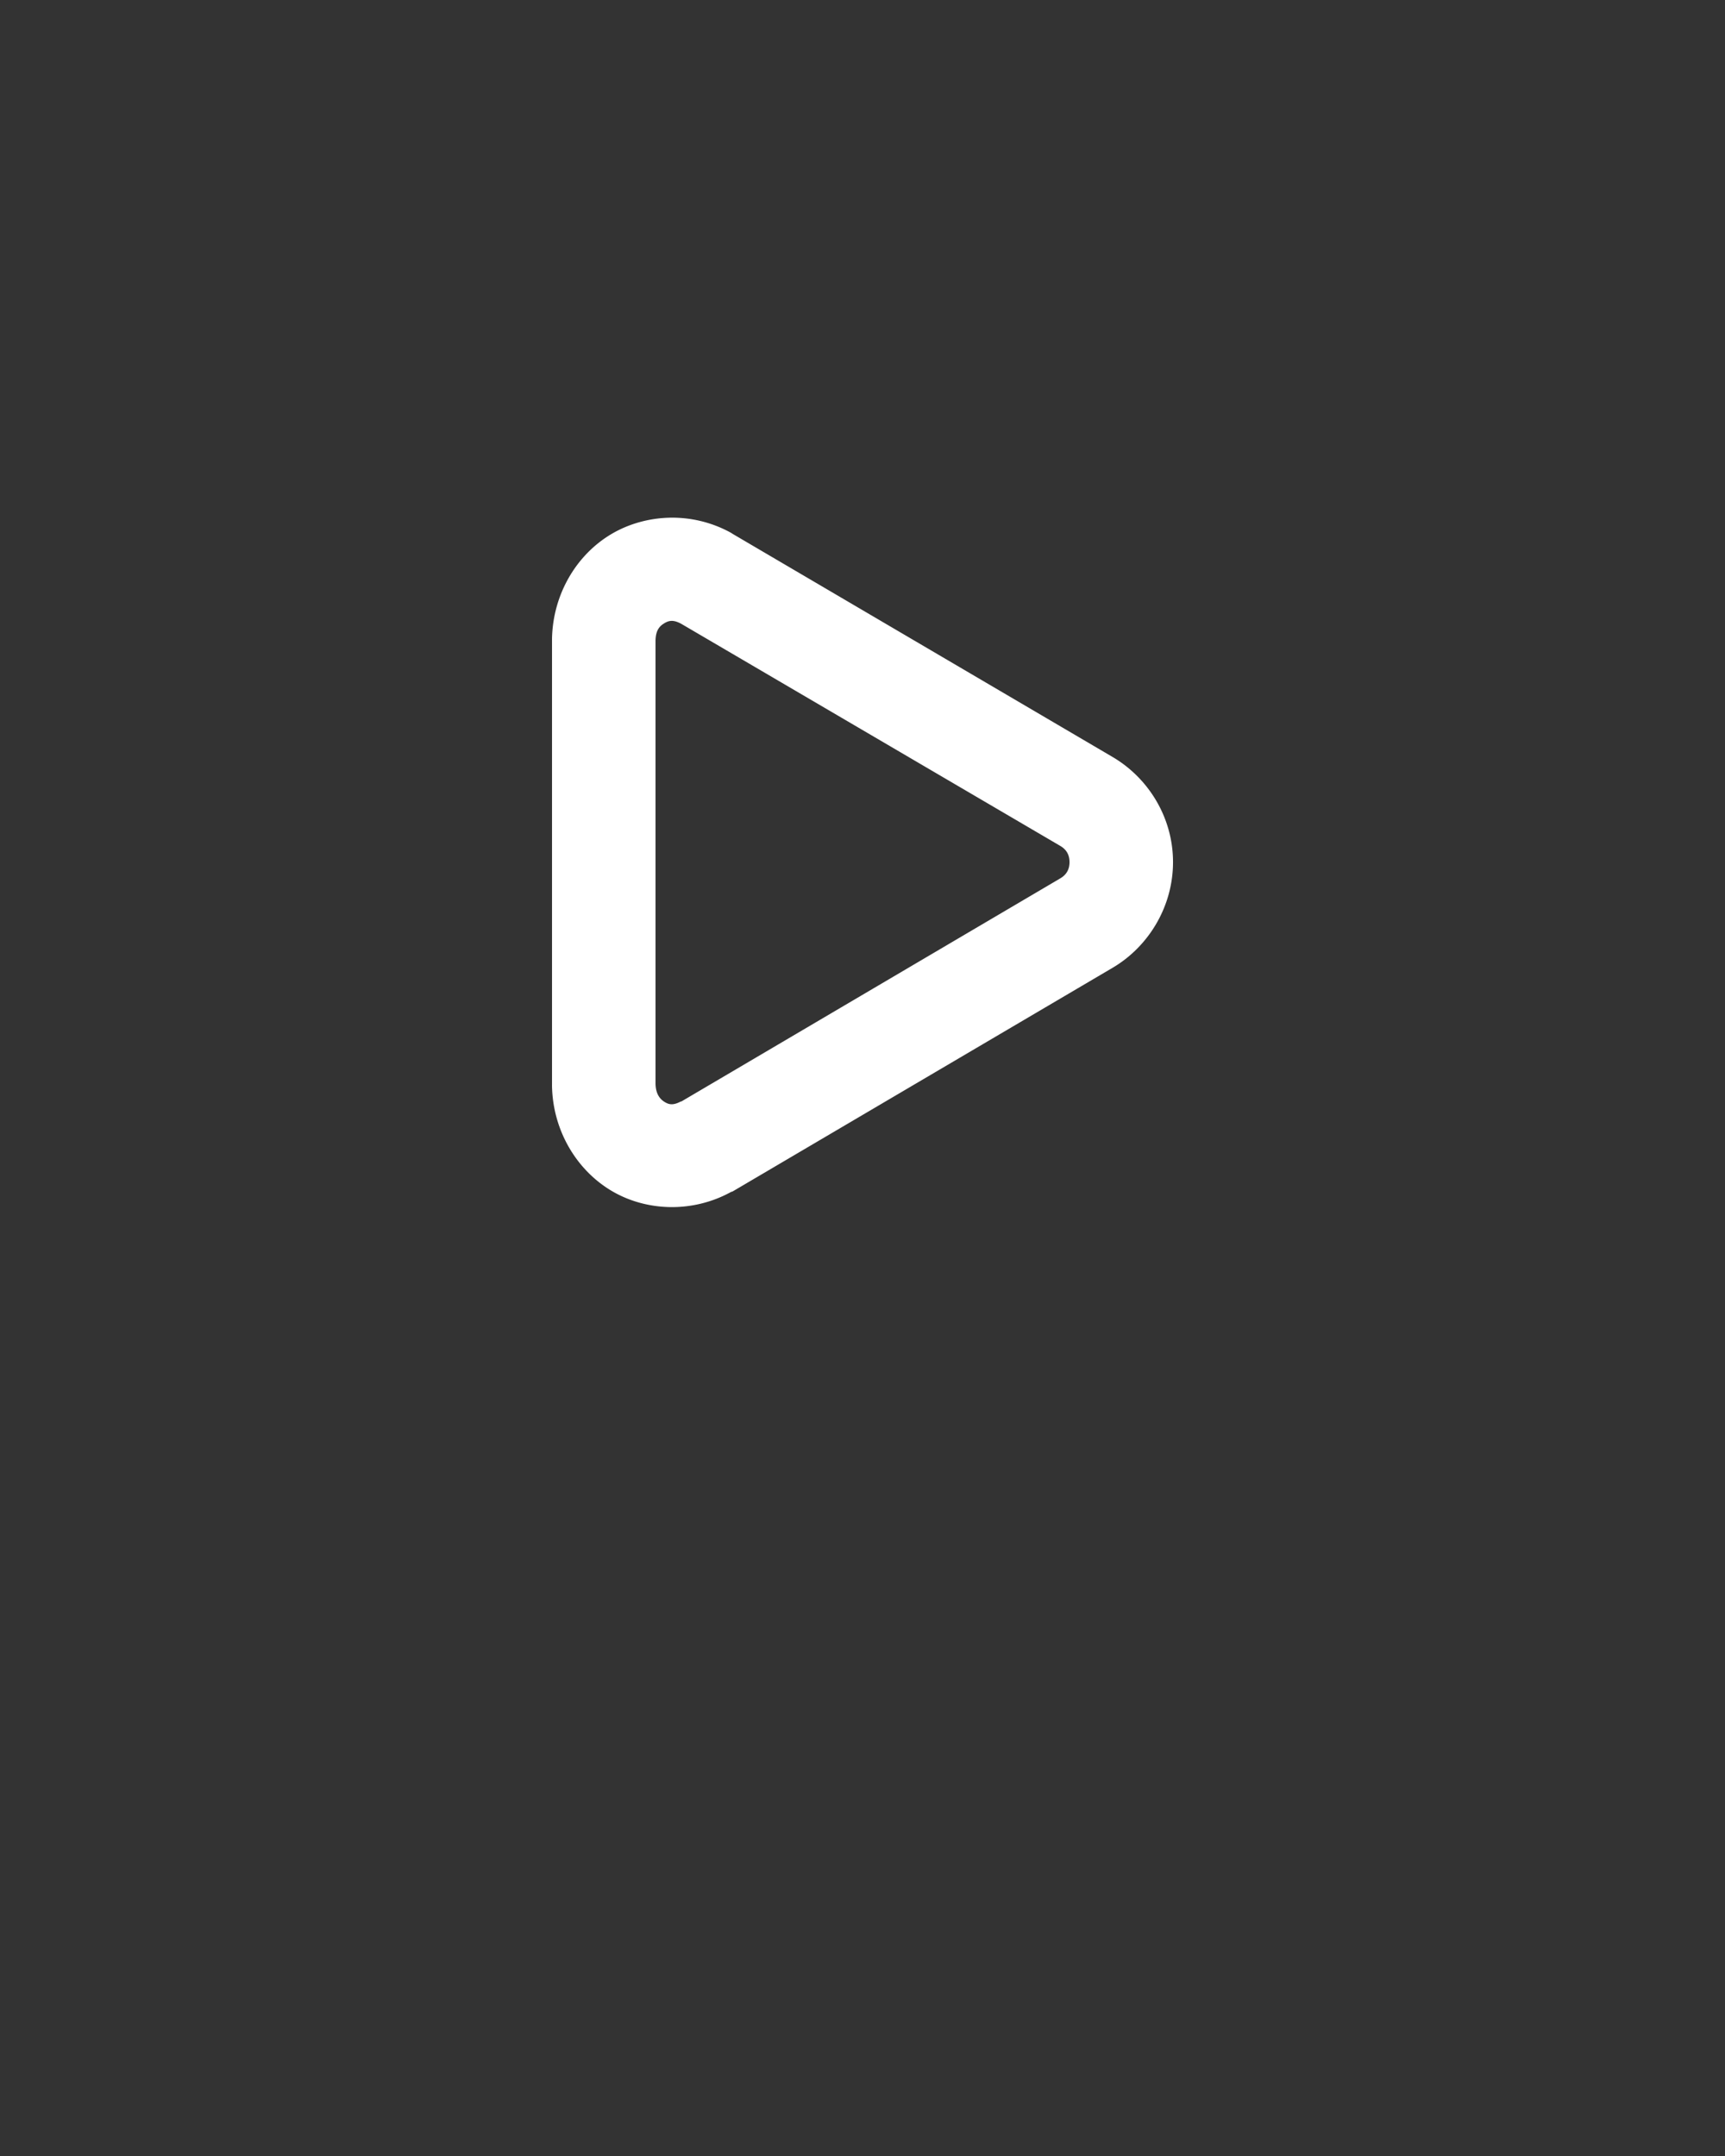
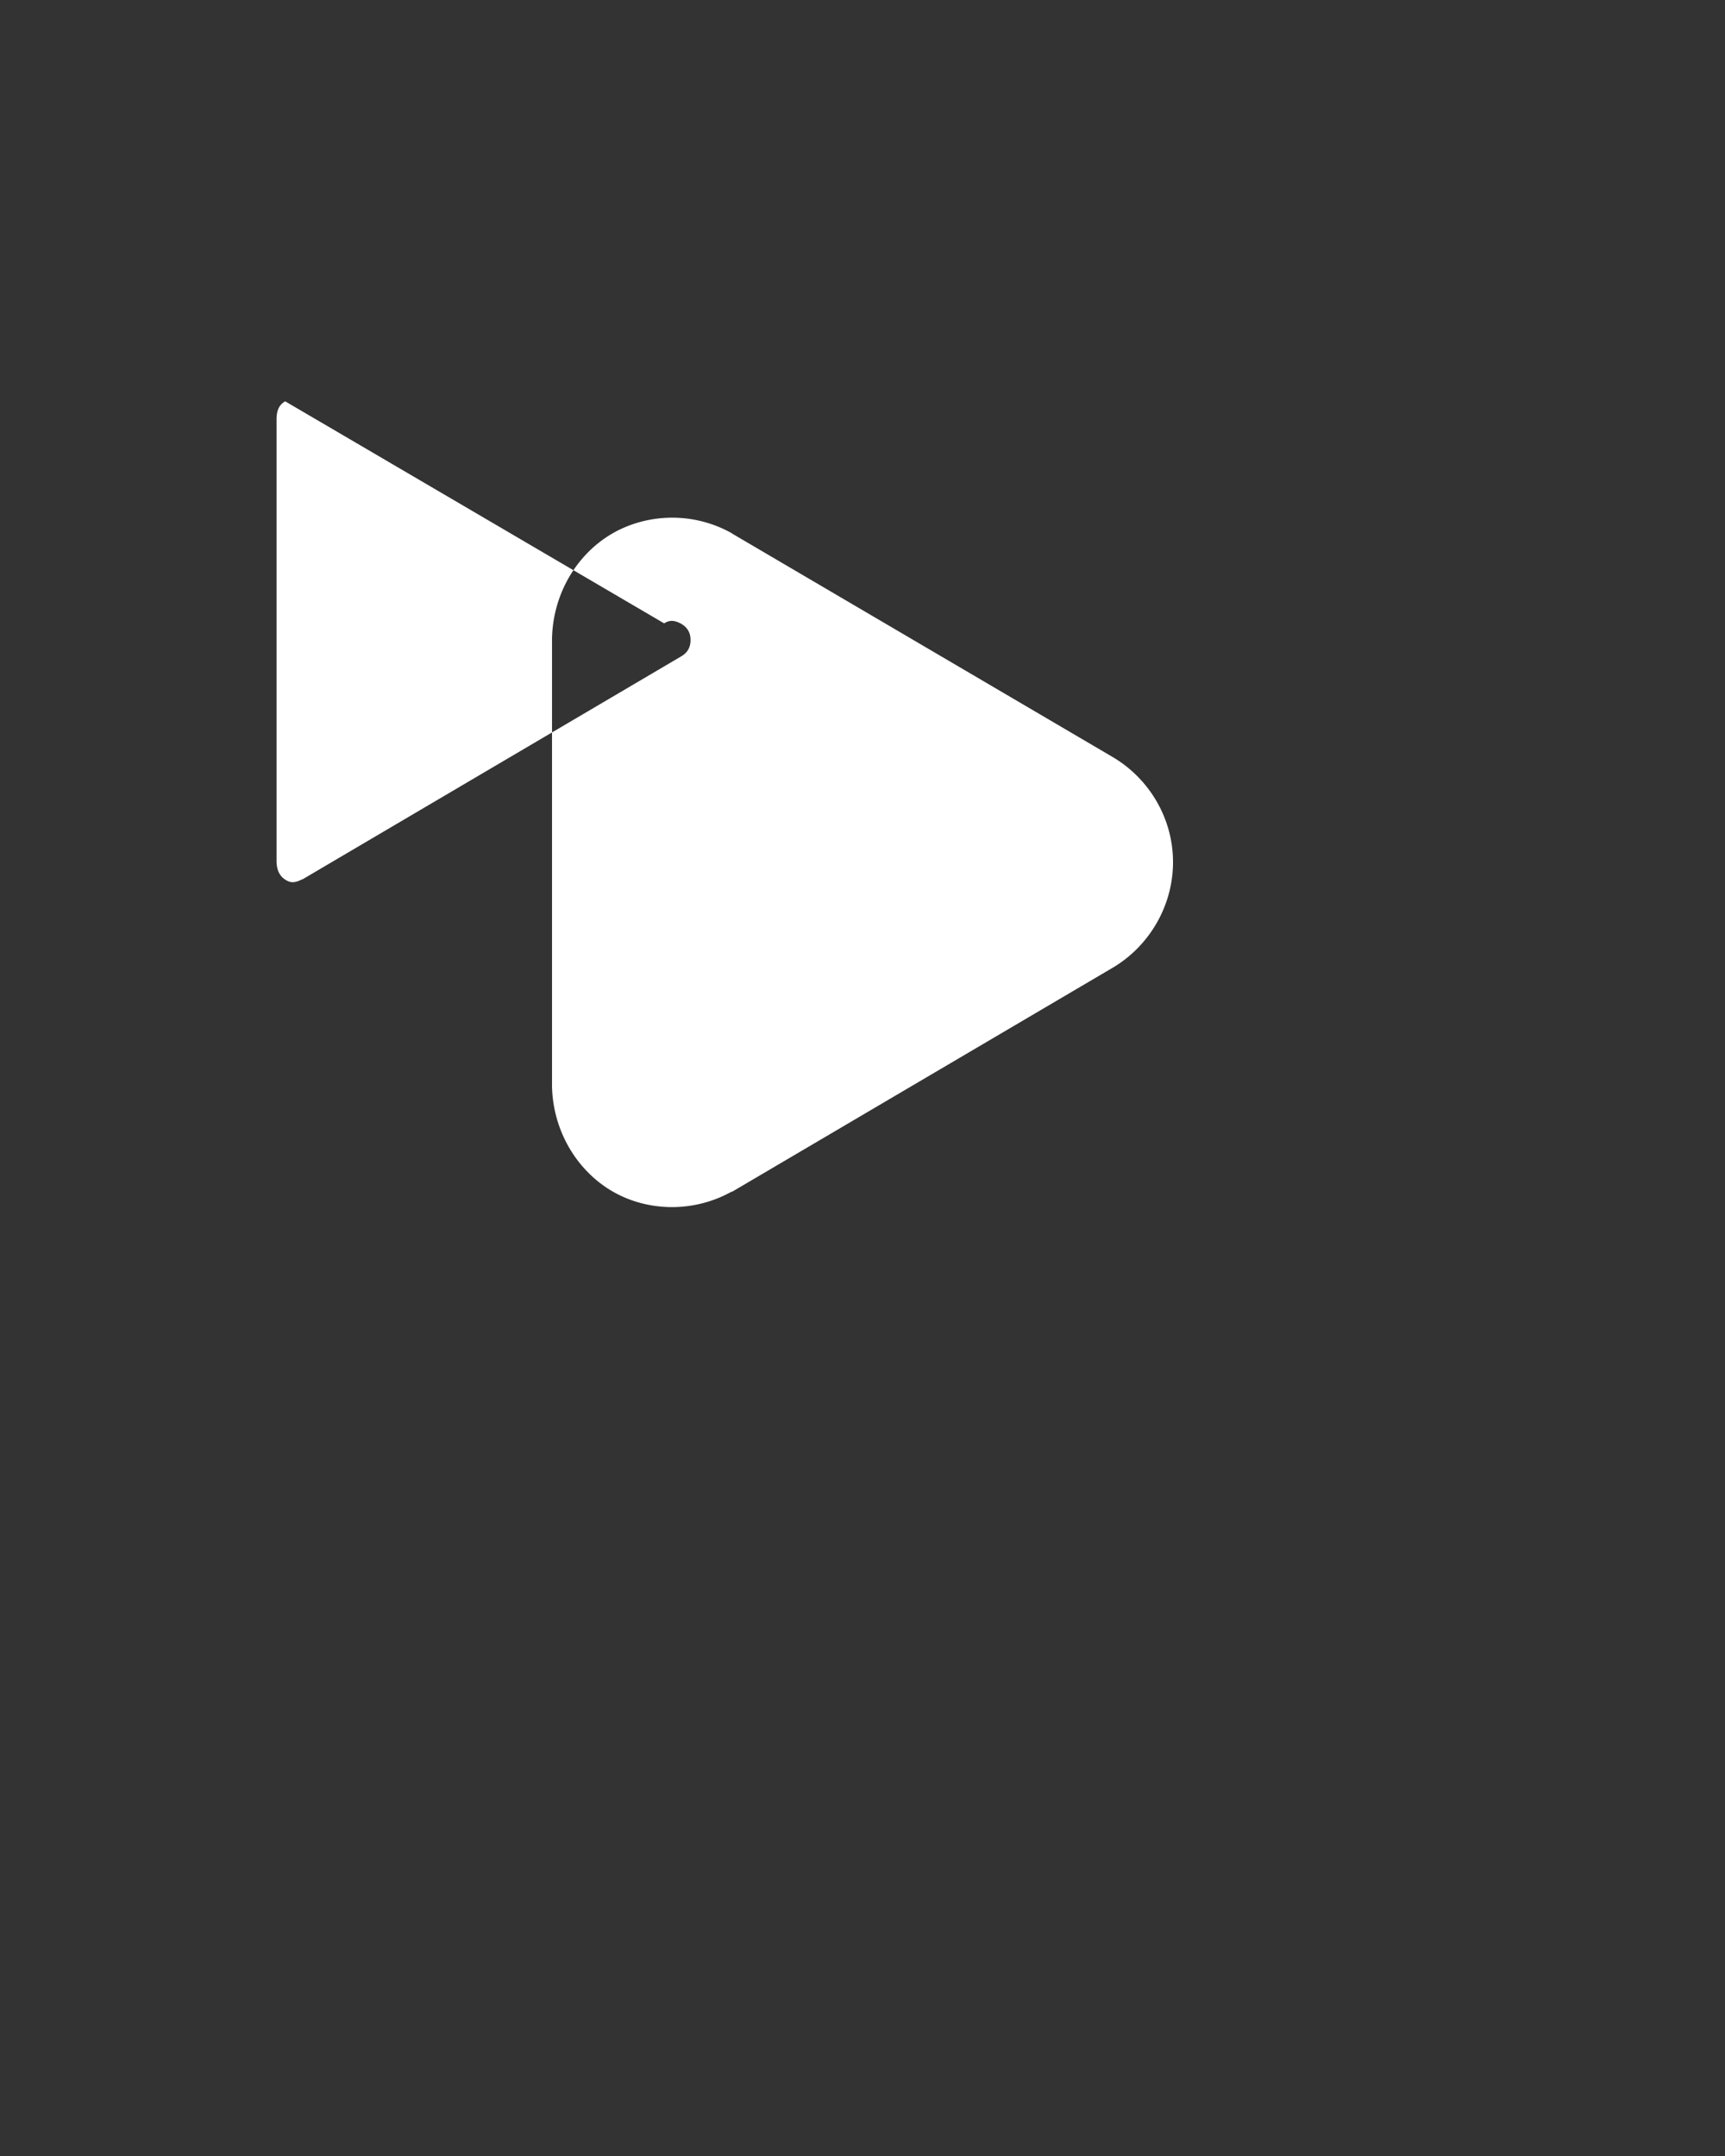
<svg xmlns="http://www.w3.org/2000/svg" version="1.1" x="0px" y="0px" viewBox="0 0 100 125">
  <rect x="0" y="0" width="100" height="125" fill="#333333" stroke="none" />
  <g transform="translate(0,-952.362)">
-     <path style="text-indent:0;text-transform:none;direction:ltr;block-progression:tb;baseline-shift:baseline;color:#000000;enable-background:accumulate;" d="m 38.813,982.378 c -1.208,0.026 -2.404,0.366 -3.406,0.969 -2.005,1.206 -3.35,3.474 -3.406,6.031 a 3,3 0 0 0 0,0.062 l 0,25.812 a 3,3 0 0 0 0,0.094 c 0.056,2.557 1.404,4.819 3.406,6.031 2.002,1.212 4.705,1.338 6.969,0.094 a 3,3 0 0 0 0.094,-0.031 l 22.031,-12.969 c 2.07,-1.219 3.5,-3.534 3.5,-6.125 0,-2.591 -1.43,-4.875 -3.5,-6.094 l -22.031,-12.938 a 3,3 0 0 0 -0.094,-0.062 c -1.129,-0.621 -2.355,-0.901 -3.562,-0.875 z m -0.312,6.125 c 0.262,-0.158 0.518,-0.234 1,0.031 l 21.969,12.875 c 0.331,0.195 0.531,0.493 0.531,0.938 0,0.445 -0.2,0.742 -0.531,0.938 l -21.969,12.938 c -0.015,0.01 -0.016,-0.01 -0.031,0 -0.447,0.234 -0.681,0.187 -0.938,0.031 -0.265,-0.161 -0.518,-0.454 -0.531,-1.062 l 0,-25.687 c 0.013,-0.608 0.238,-0.842 0.5,-1 z" fill="white" fill-opacity="1" stroke="none" marker="none" visibility="visible" display="inline" overflow="visible" />
+     <path style="text-indent:0;text-transform:none;direction:ltr;block-progression:tb;baseline-shift:baseline;color:#000000;enable-background:accumulate;" d="m 38.813,982.378 c -1.208,0.026 -2.404,0.366 -3.406,0.969 -2.005,1.206 -3.35,3.474 -3.406,6.031 a 3,3 0 0 0 0,0.062 l 0,25.812 a 3,3 0 0 0 0,0.094 c 0.056,2.557 1.404,4.819 3.406,6.031 2.002,1.212 4.705,1.338 6.969,0.094 a 3,3 0 0 0 0.094,-0.031 l 22.031,-12.969 c 2.07,-1.219 3.5,-3.534 3.5,-6.125 0,-2.591 -1.43,-4.875 -3.5,-6.094 l -22.031,-12.938 a 3,3 0 0 0 -0.094,-0.062 c -1.129,-0.621 -2.355,-0.901 -3.562,-0.875 z m -0.312,6.125 c 0.262,-0.158 0.518,-0.234 1,0.031 c 0.331,0.195 0.531,0.493 0.531,0.938 0,0.445 -0.2,0.742 -0.531,0.938 l -21.969,12.938 c -0.015,0.01 -0.016,-0.01 -0.031,0 -0.447,0.234 -0.681,0.187 -0.938,0.031 -0.265,-0.161 -0.518,-0.454 -0.531,-1.062 l 0,-25.687 c 0.013,-0.608 0.238,-0.842 0.5,-1 z" fill="white" fill-opacity="1" stroke="none" marker="none" visibility="visible" display="inline" overflow="visible" />
  </g>
</svg>